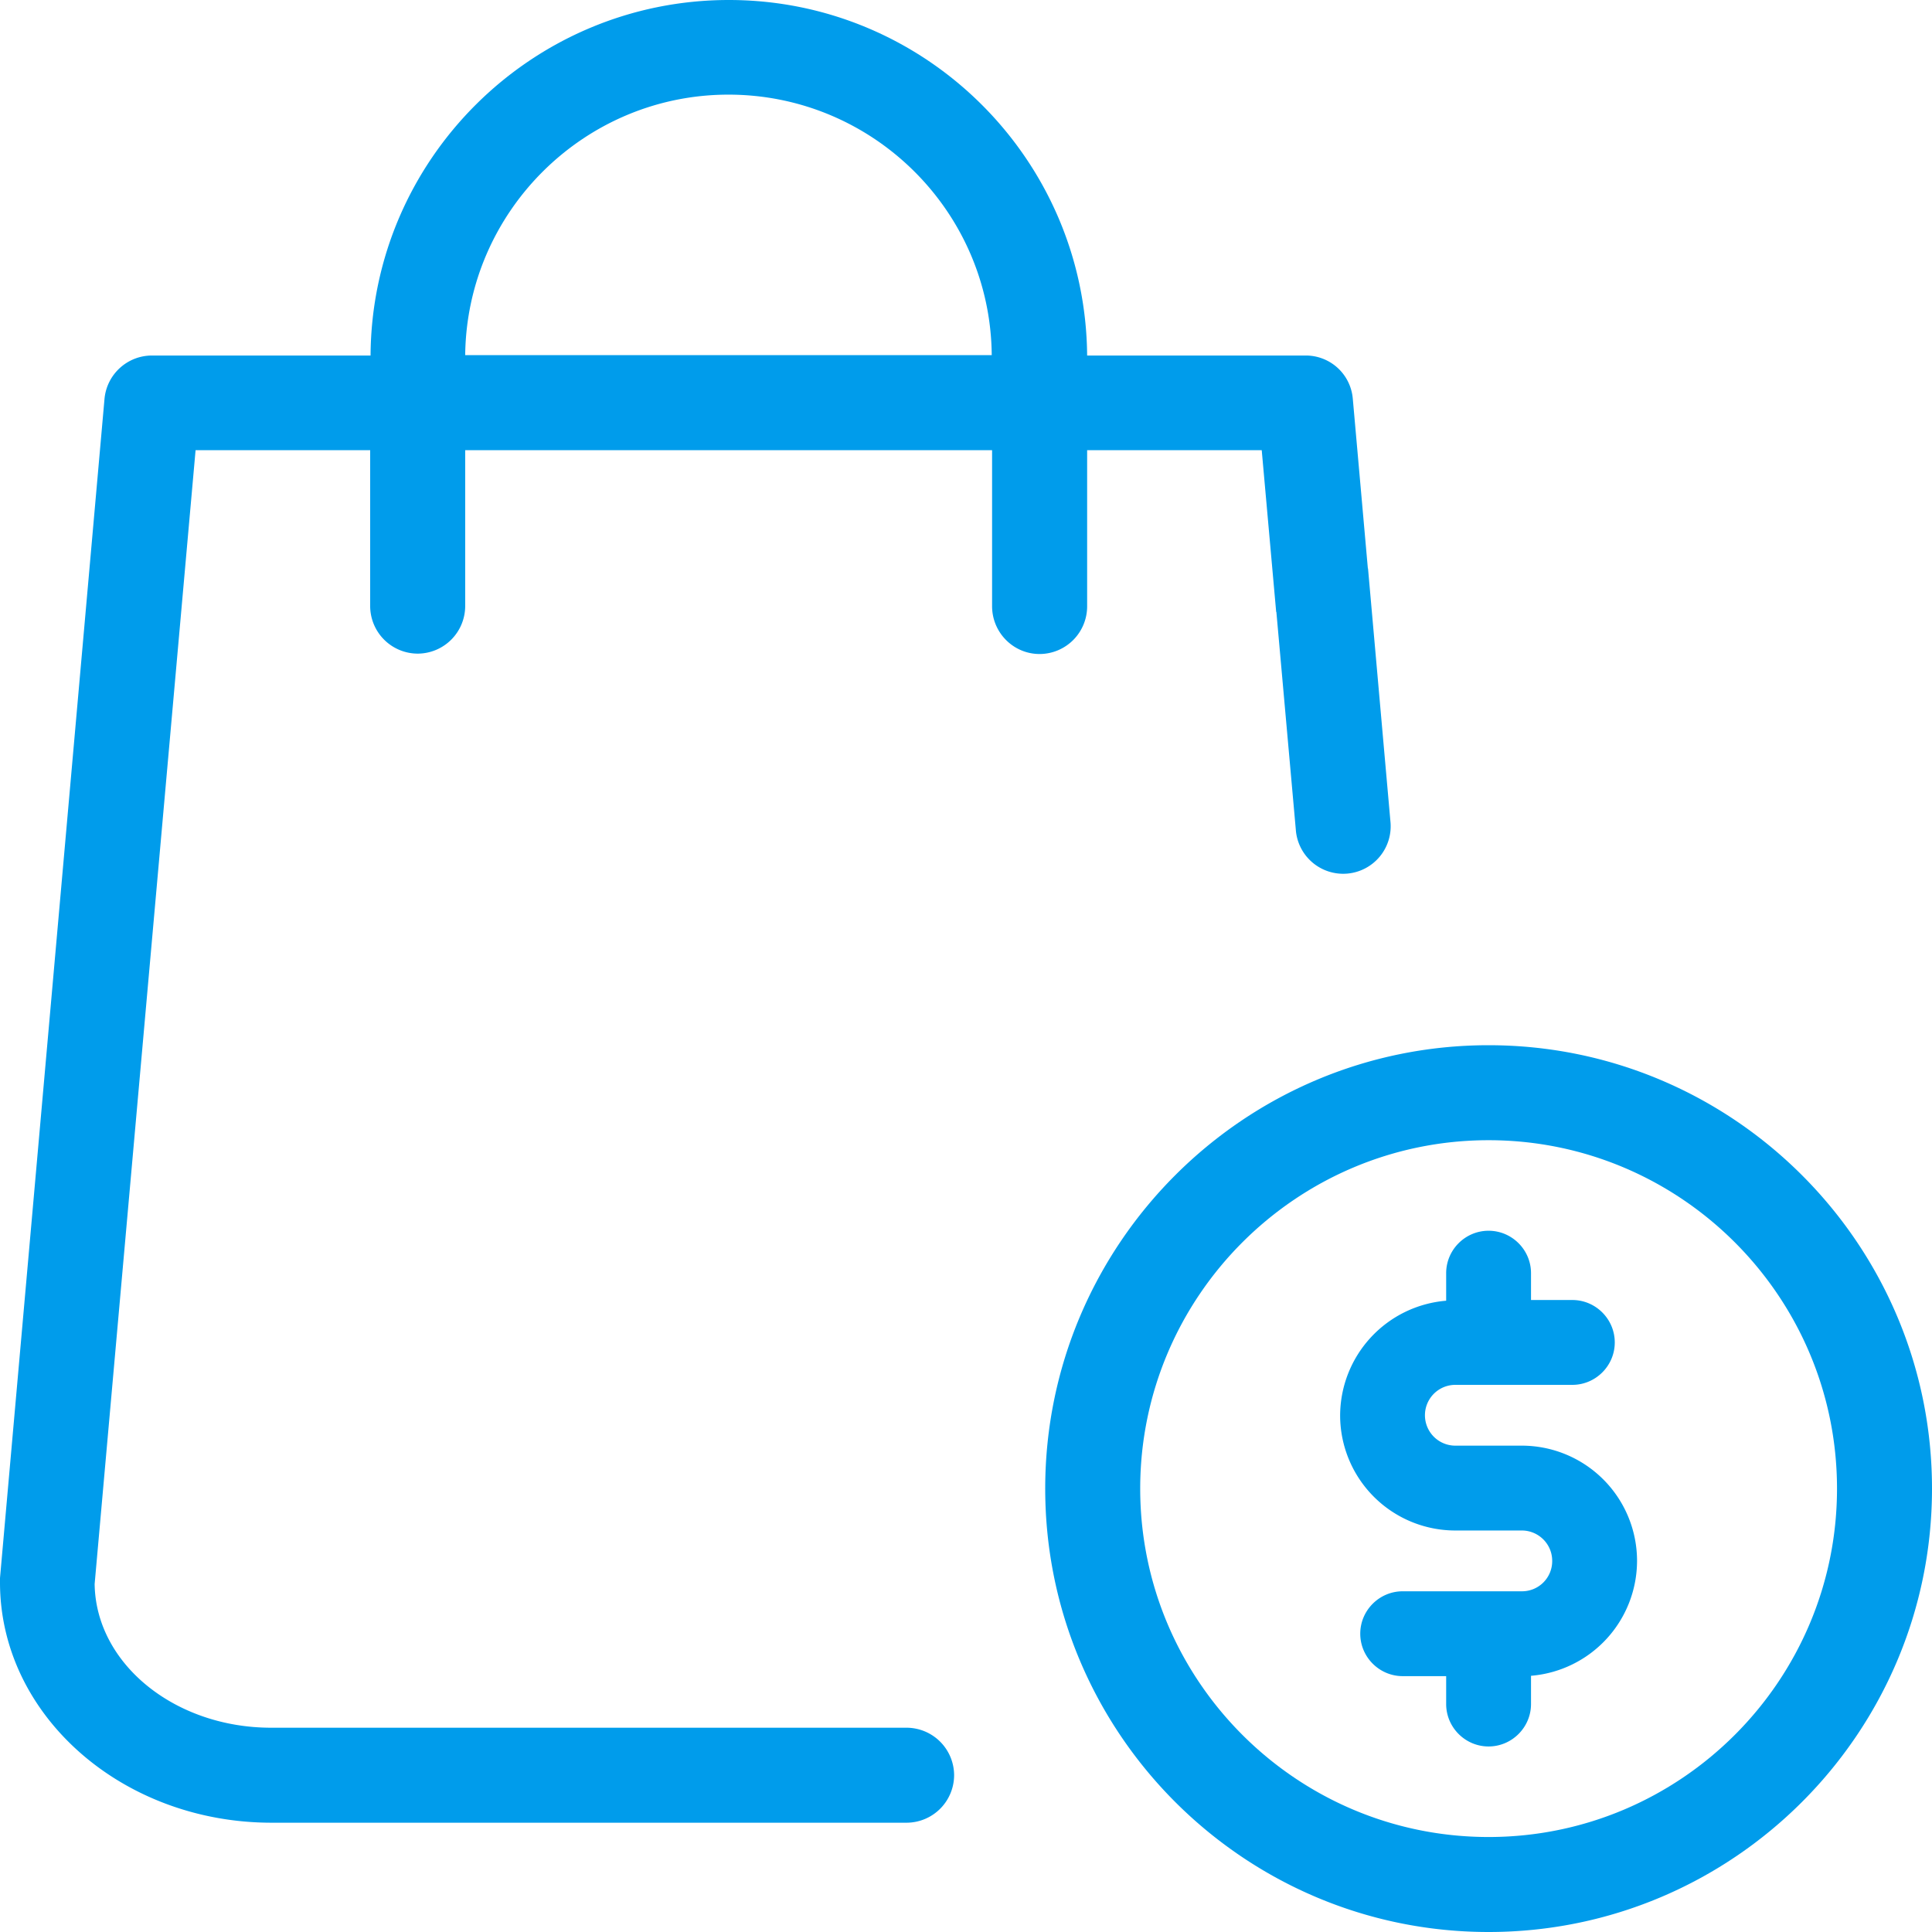
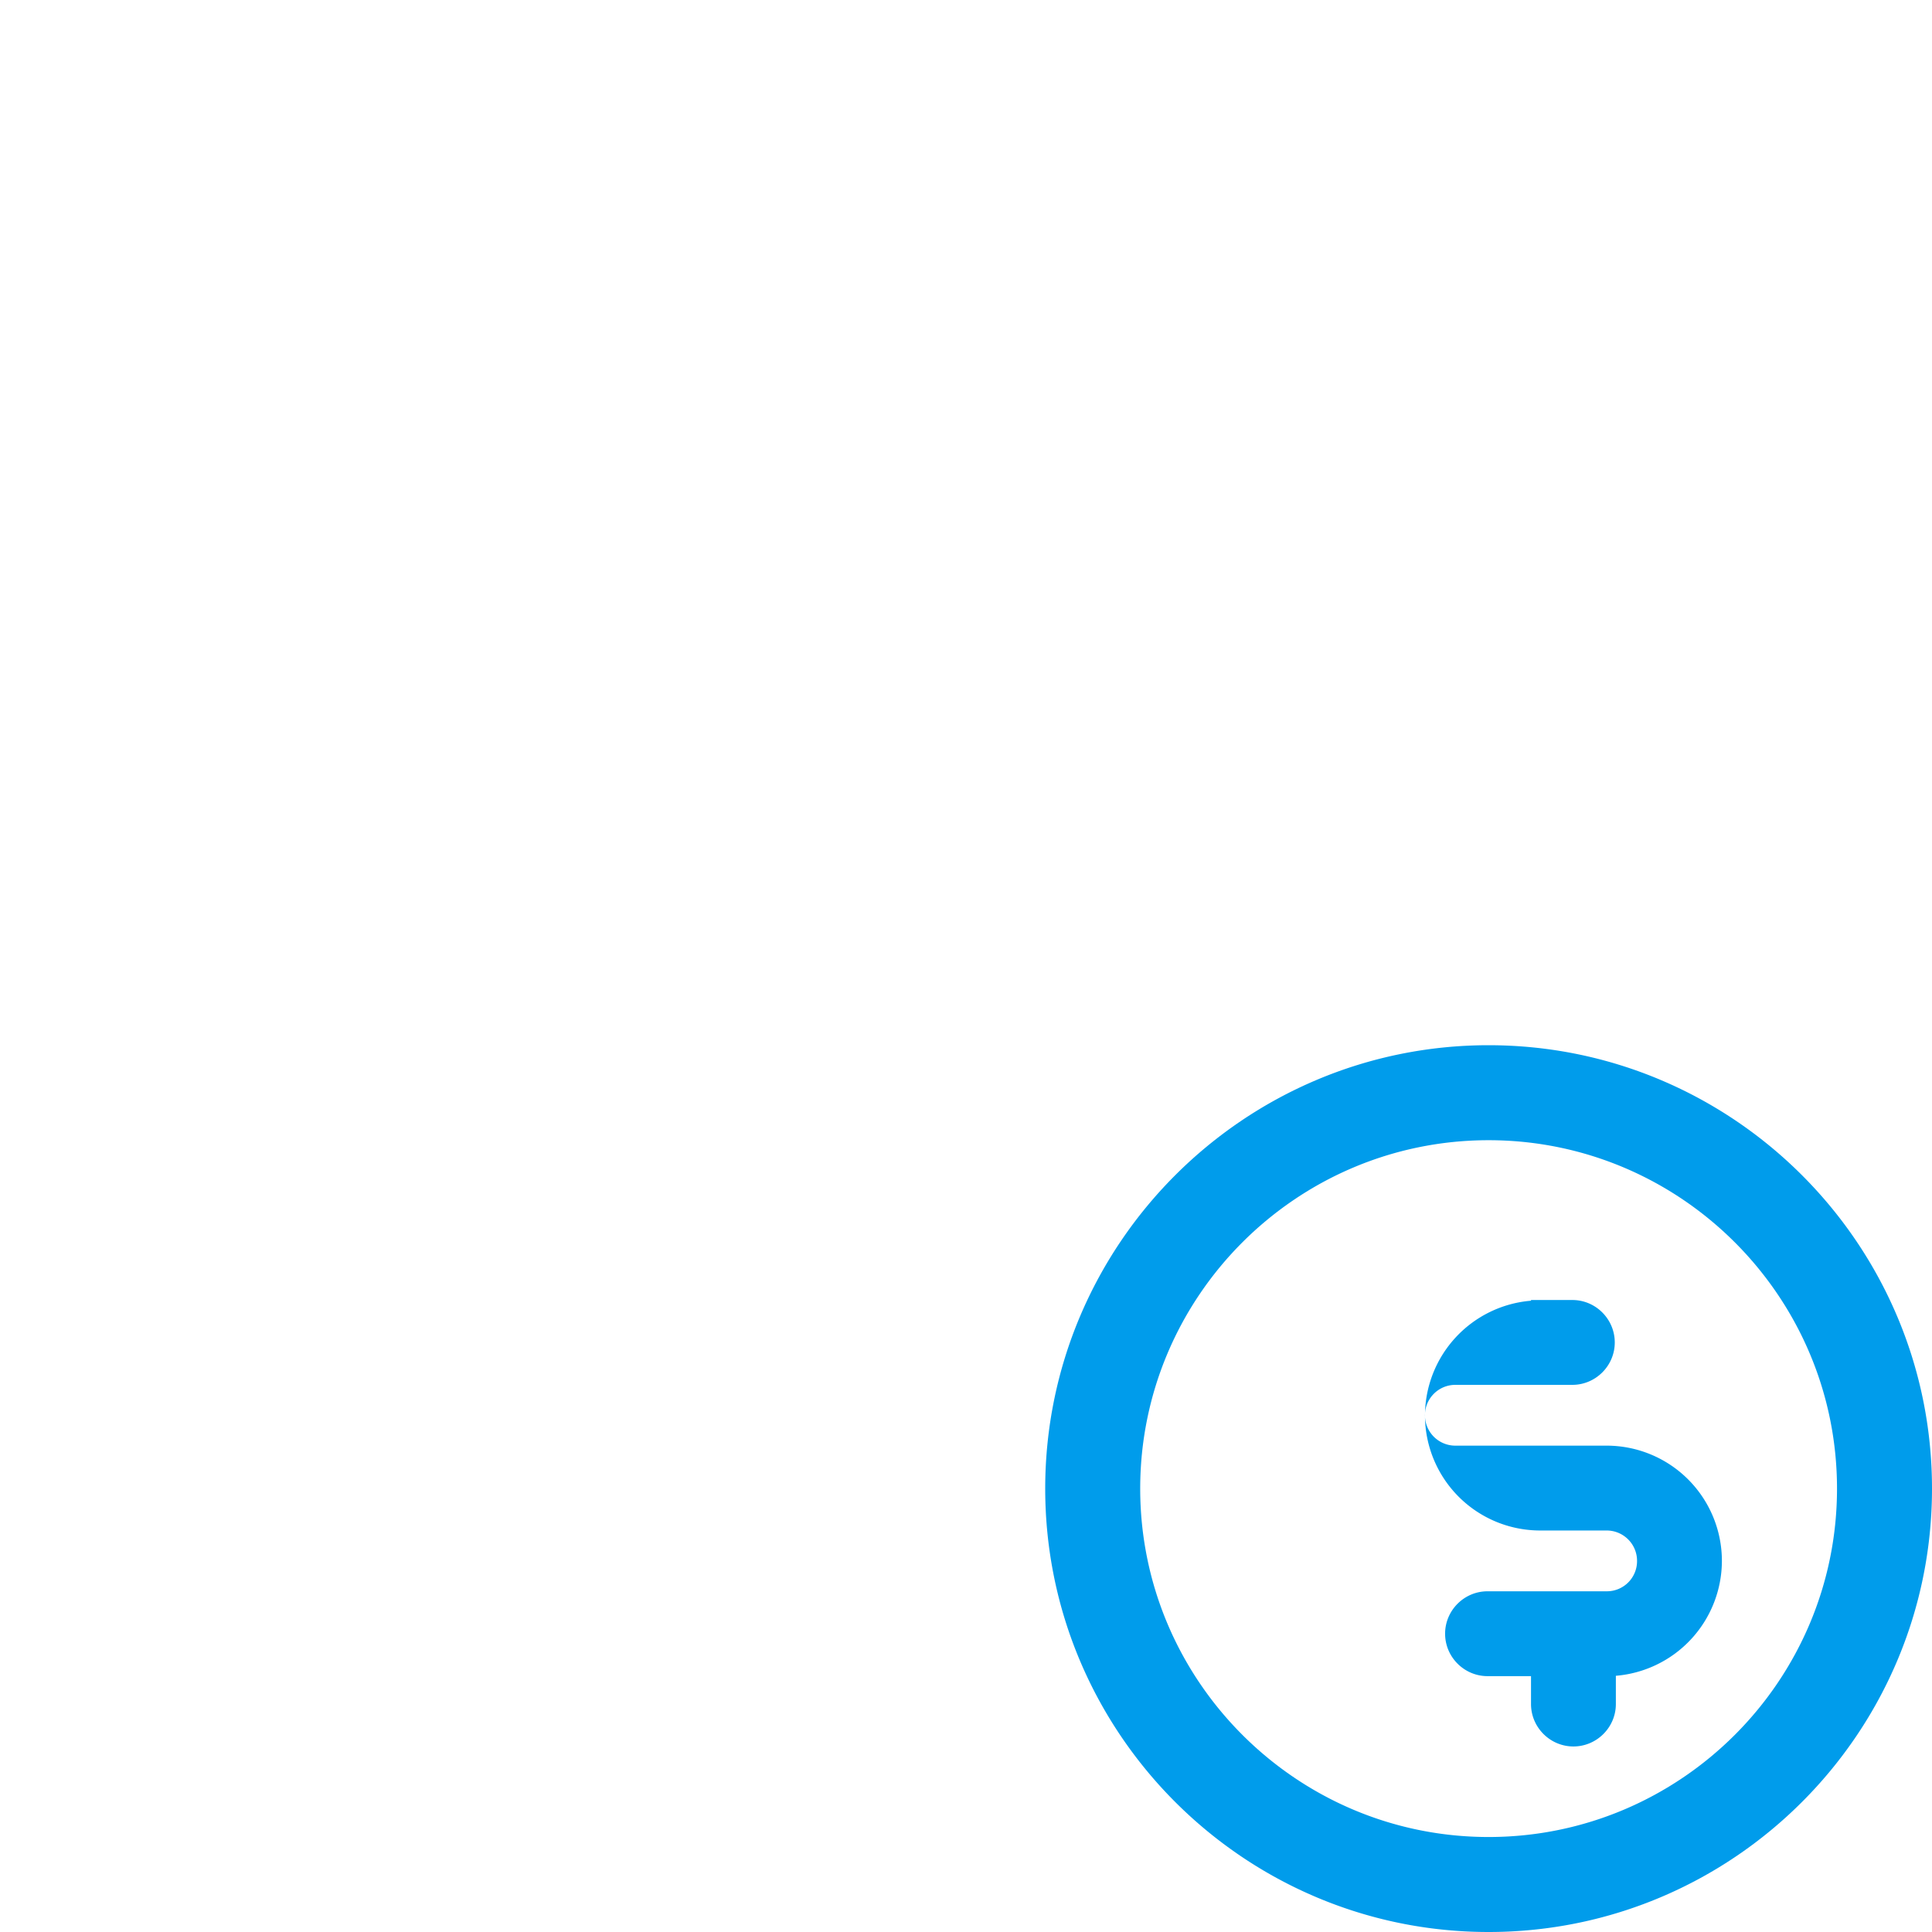
<svg xmlns="http://www.w3.org/2000/svg" width="60" height="60" viewBox="0 0 60 60">
  <g fill="#009ceb" fill-rule="evenodd">
-     <path d="M14.447 11.029c.049-4.463 3.7-8.09 8.176-8.09 4.488 0 8.14 3.627 8.176 8.09H14.447zm17.84 9.282a1.48 1.48 0 0 0 1.475-1.475V13.98h5.422l.449 5.025h.006l.603 6.753a1.475 1.475 0 1 0 2.938-.258l-.695-7.847h-.005l-.468-5.272a1.464 1.464 0 0 0-1.475-1.34h-6.775C33.713 4.943 28.746 0 22.635 0c-6.11 0-11.09 4.943-11.127 11.041H4.721c-.762 0-1.401.578-1.475 1.34L0 49.008v.135c0 4.12 3.787 7.463 8.434 7.463h19.722a1.48 1.48 0 0 0 1.475-1.475 1.48 1.48 0 0 0-1.475-1.475H8.422c-3 0-5.447-1.992-5.483-4.463L6.074 13.98h5.422v4.844a1.48 1.48 0 0 0 1.475 1.475 1.48 1.48 0 0 0 1.476-1.475V13.98H30.81v4.844c0 .824.664 1.487 1.476 1.487z" />
-     <path d="M47.261 44.896h-2.064a.944.944 0 0 1 0-1.888h3.634c.725 0 1.317-.593 1.317-1.317 0-.725-.592-1.318-1.317-1.318h-1.284v-.834c0-.725-.593-1.317-1.318-1.317-.724 0-1.317.592-1.317 1.317v.856a3.587 3.587 0 0 0-3.293 3.568 3.577 3.577 0 0 0 3.578 3.568h2.064c.516 0 .944.417.944.944a.937.937 0 0 1-.944.944h-3.7c-.724 0-1.317.593-1.317 1.317 0 .725.593 1.318 1.318 1.318h1.35v.867c0 .724.593 1.317 1.317 1.317.725 0 1.318-.593 1.318-1.317v-.878a3.587 3.587 0 0 0 3.293-3.568 3.58 3.58 0 0 0-3.579-3.579zM46.23 57.05c-5.966 0-10.82-4.854-10.82-10.82s4.854-10.82 10.82-10.82 10.82 4.854 10.82 10.82-4.854 10.82-10.82 10.82zm0-24.59c-7.593 0-13.77 6.177-13.77 13.77S38.636 60 46.229 60 60 53.824 60 46.23s-6.177-13.77-13.77-13.77z" />
+     <path d="M47.261 44.896h-2.064a.944.944 0 0 1 0-1.888h3.634c.725 0 1.317-.593 1.317-1.317 0-.725-.592-1.318-1.317-1.318h-1.284v-.834v.856a3.587 3.587 0 0 0-3.293 3.568 3.577 3.577 0 0 0 3.578 3.568h2.064c.516 0 .944.417.944.944a.937.937 0 0 1-.944.944h-3.7c-.724 0-1.317.593-1.317 1.317 0 .725.593 1.318 1.318 1.318h1.35v.867c0 .724.593 1.317 1.317 1.317.725 0 1.318-.593 1.318-1.317v-.878a3.587 3.587 0 0 0 3.293-3.568 3.58 3.58 0 0 0-3.579-3.579zM46.23 57.05c-5.966 0-10.82-4.854-10.82-10.82s4.854-10.82 10.82-10.82 10.82 4.854 10.82 10.82-4.854 10.82-10.82 10.82zm0-24.59c-7.593 0-13.77 6.177-13.77 13.77S38.636 60 46.229 60 60 53.824 60 46.23s-6.177-13.77-13.77-13.77z" />
  </g>
</svg>